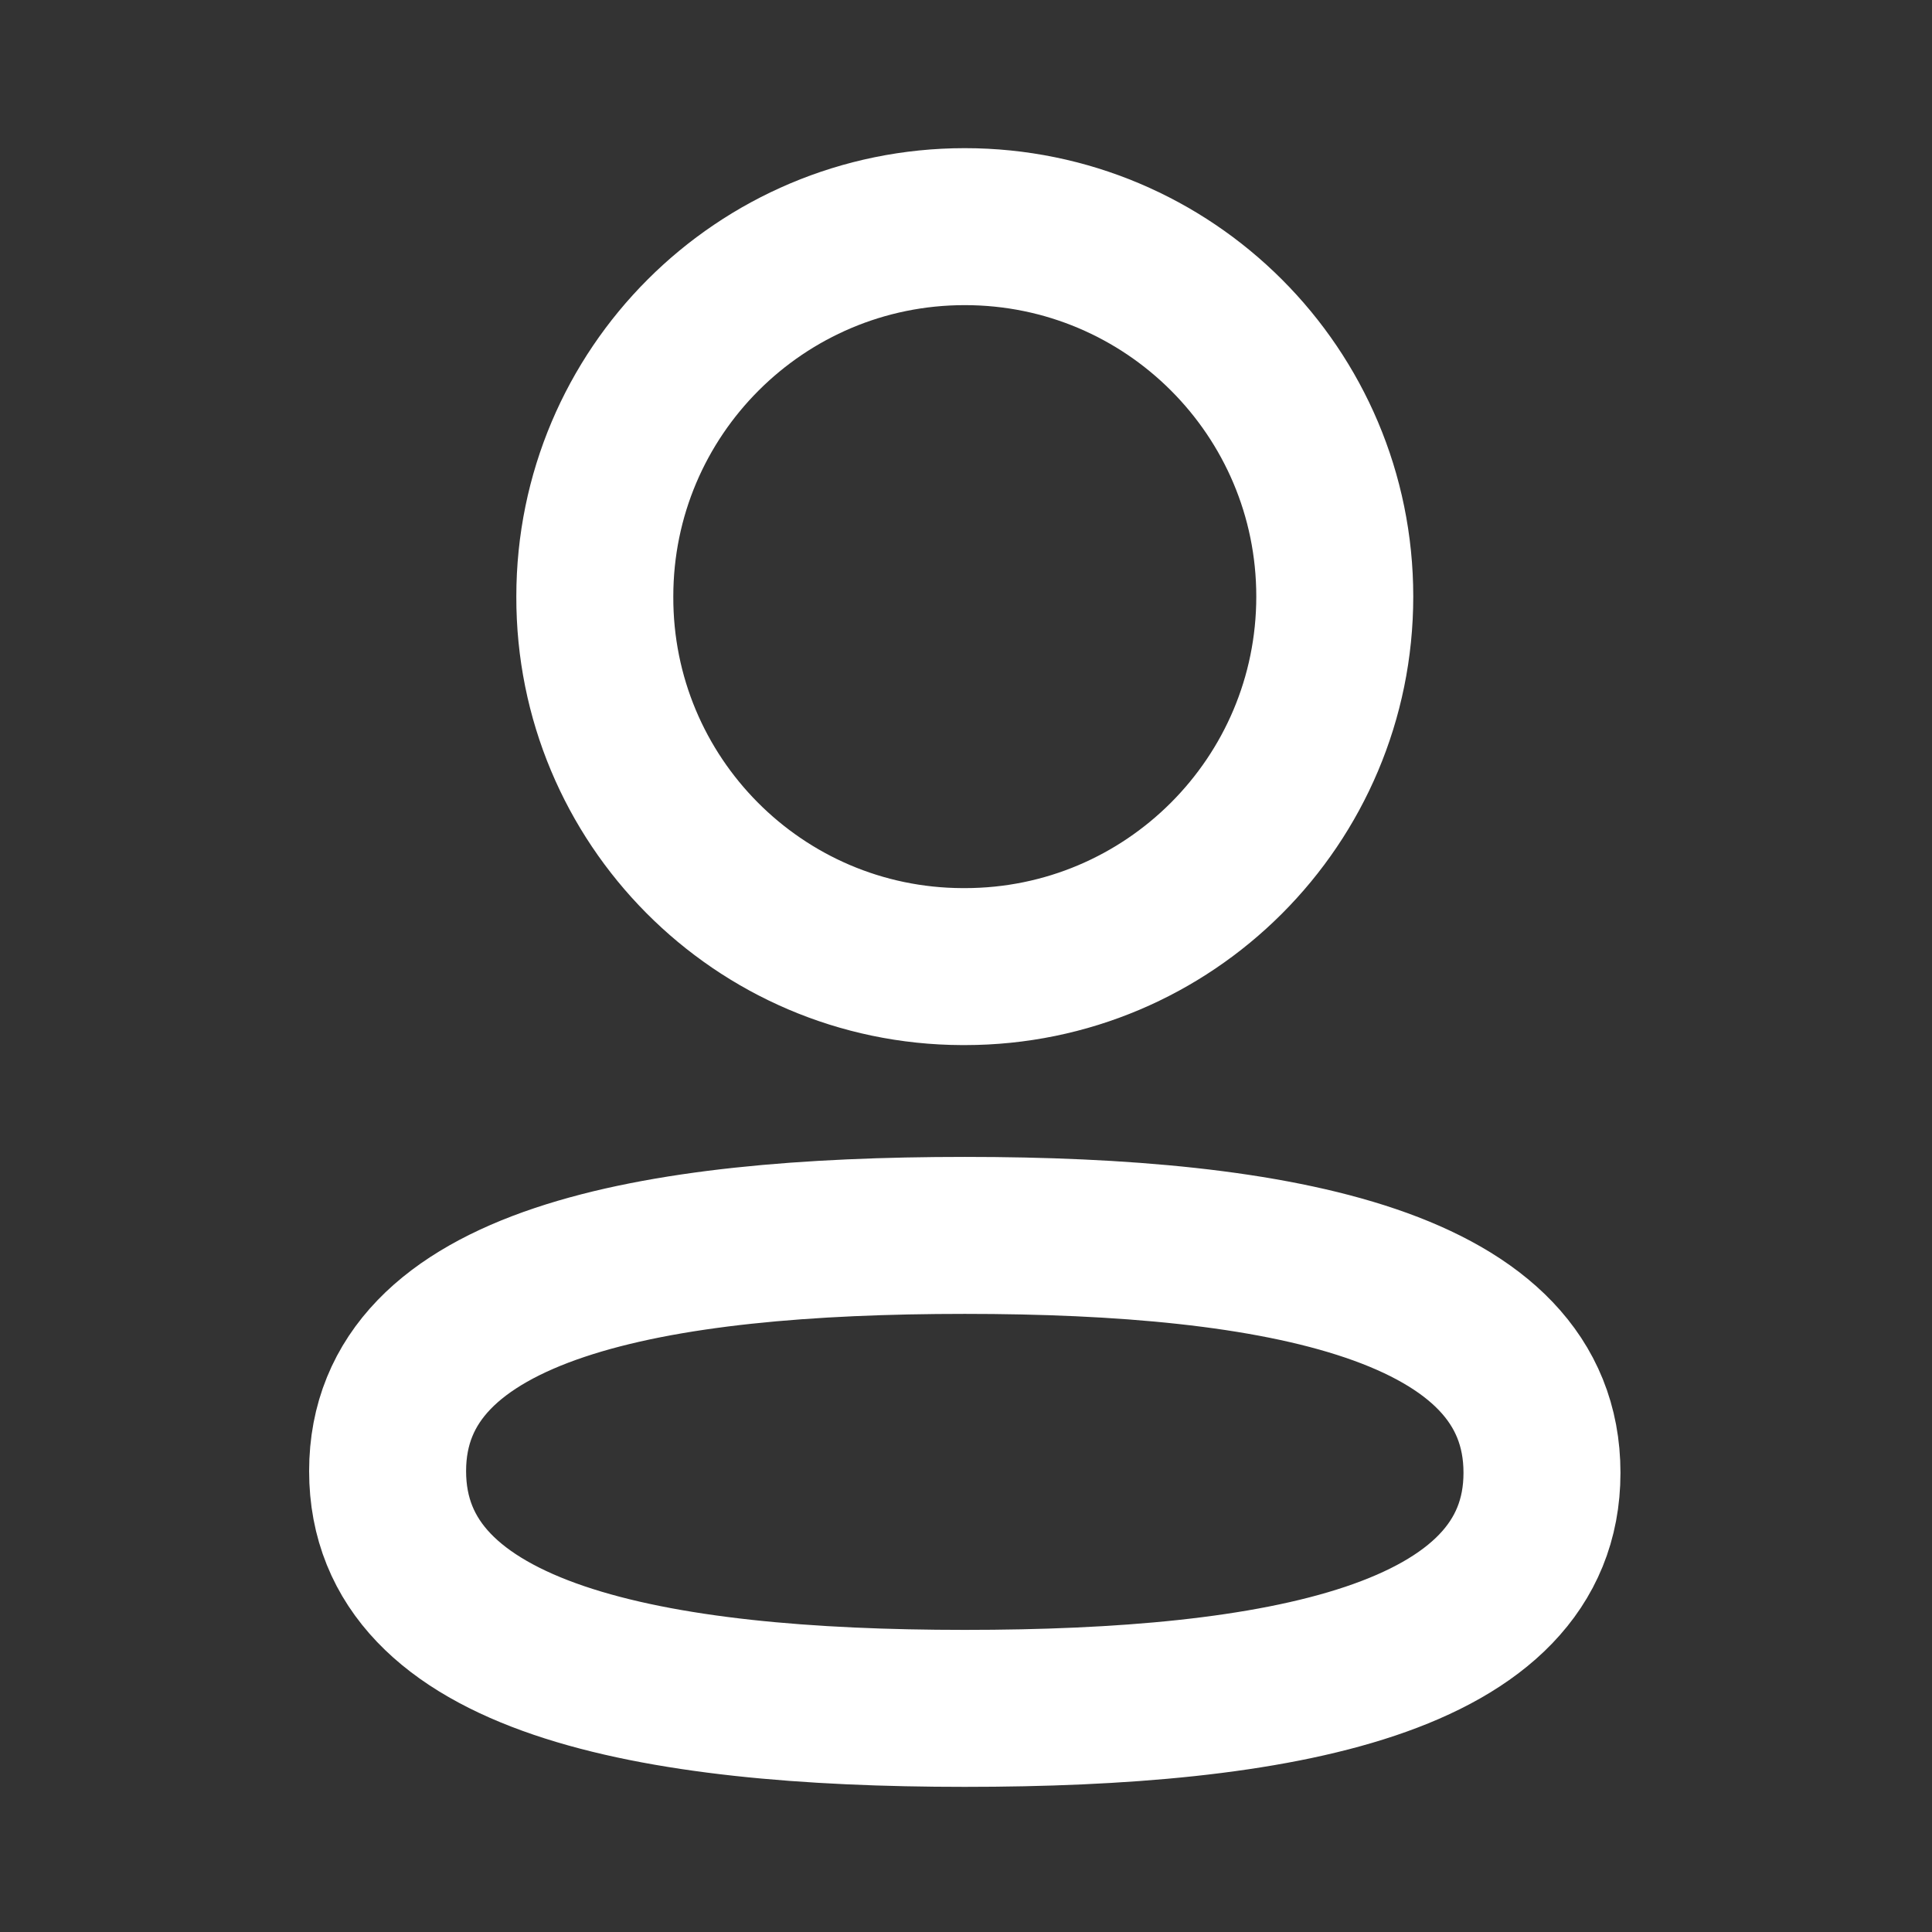
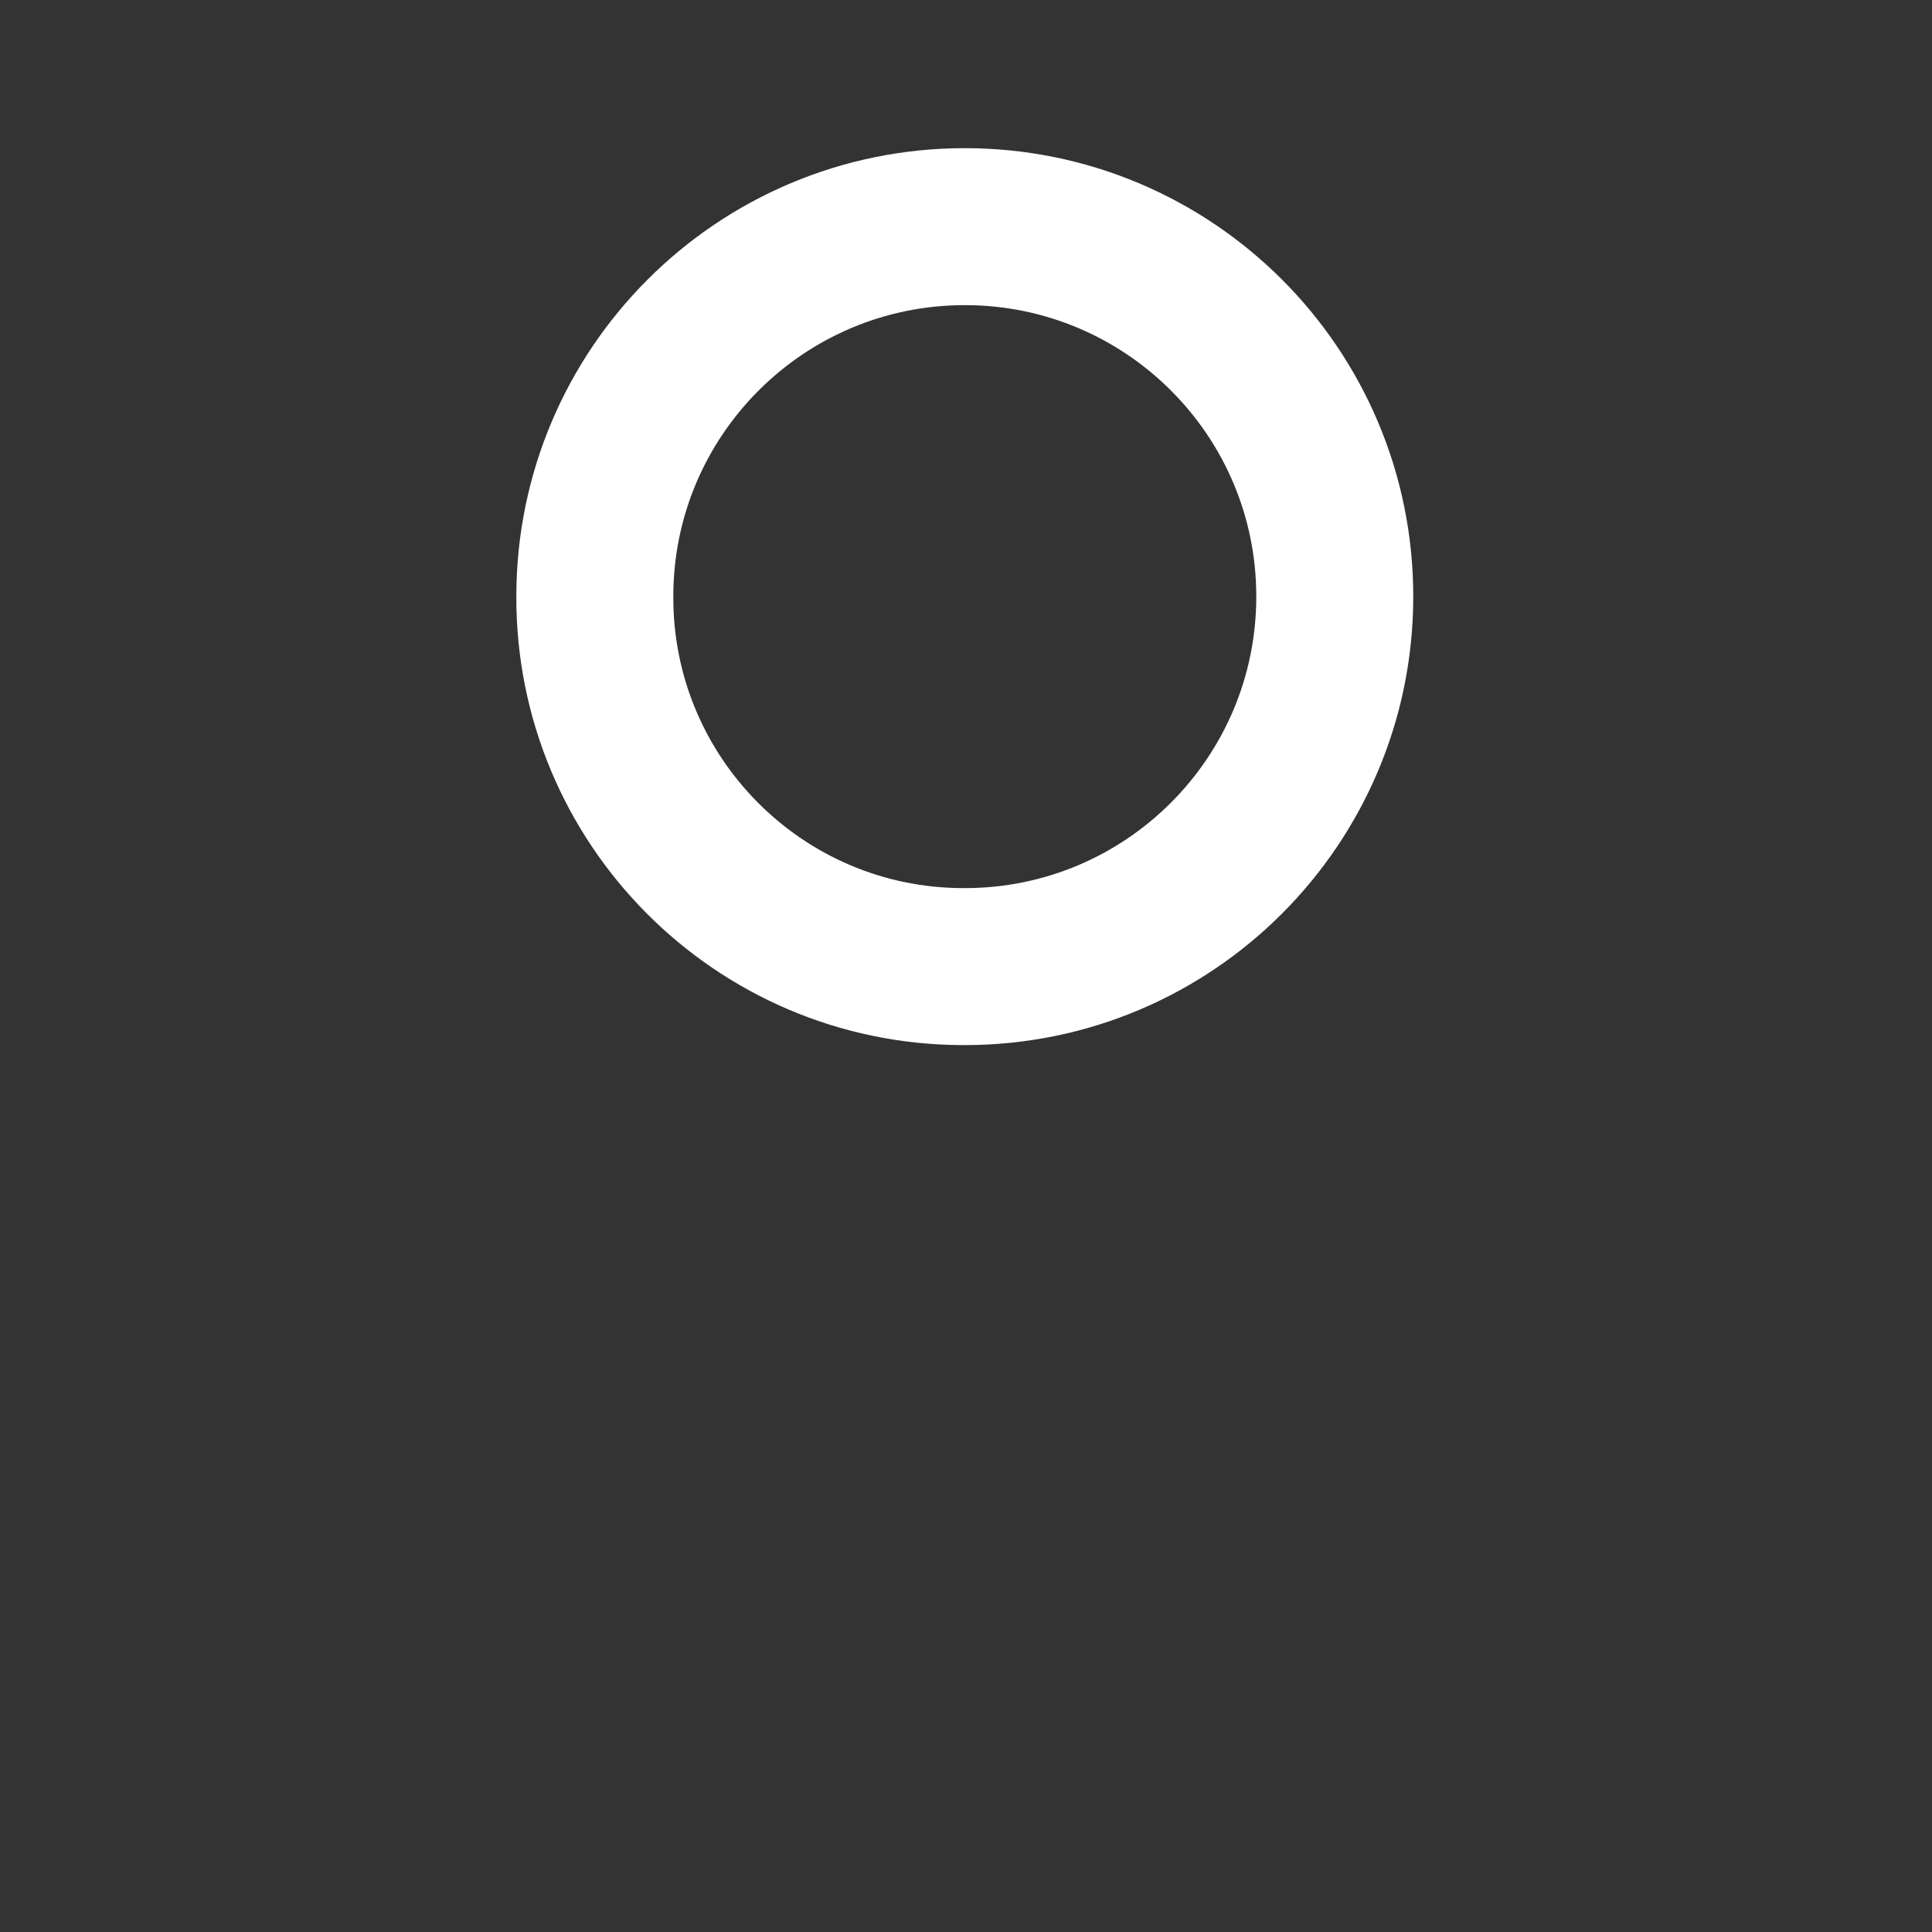
<svg xmlns="http://www.w3.org/2000/svg" width="16" height="16" viewBox="0 0 16 16" fill="none">
  <rect x="0" y="0" width="16" height="16" fill="#333333" stroke="none" />
-   <path fill-rule="evenodd" clip-rule="evenodd" d="M7.99 10.231C5.412 10.231 3.21 10.621 3.21 12.183C3.21 13.744 5.398 14.148 7.99 14.148C10.569 14.148 12.77 13.757 12.77 12.197C12.77 10.636 10.583 10.231 7.99 10.231Z" stroke="white" stroke-width="1.3" stroke-linecap="round" stroke-linejoin="round" />
  <path fill-rule="evenodd" clip-rule="evenodd" d="M7.99 8.005C9.682 8.005 11.054 6.633 11.054 4.94C11.054 3.248 9.682 1.877 7.99 1.877C6.298 1.877 4.926 3.248 4.926 4.94C4.921 6.627 6.283 7.999 7.969 8.005H7.99Z" stroke="white" stroke-width="1.3" stroke-linecap="round" stroke-linejoin="round" />
</svg>